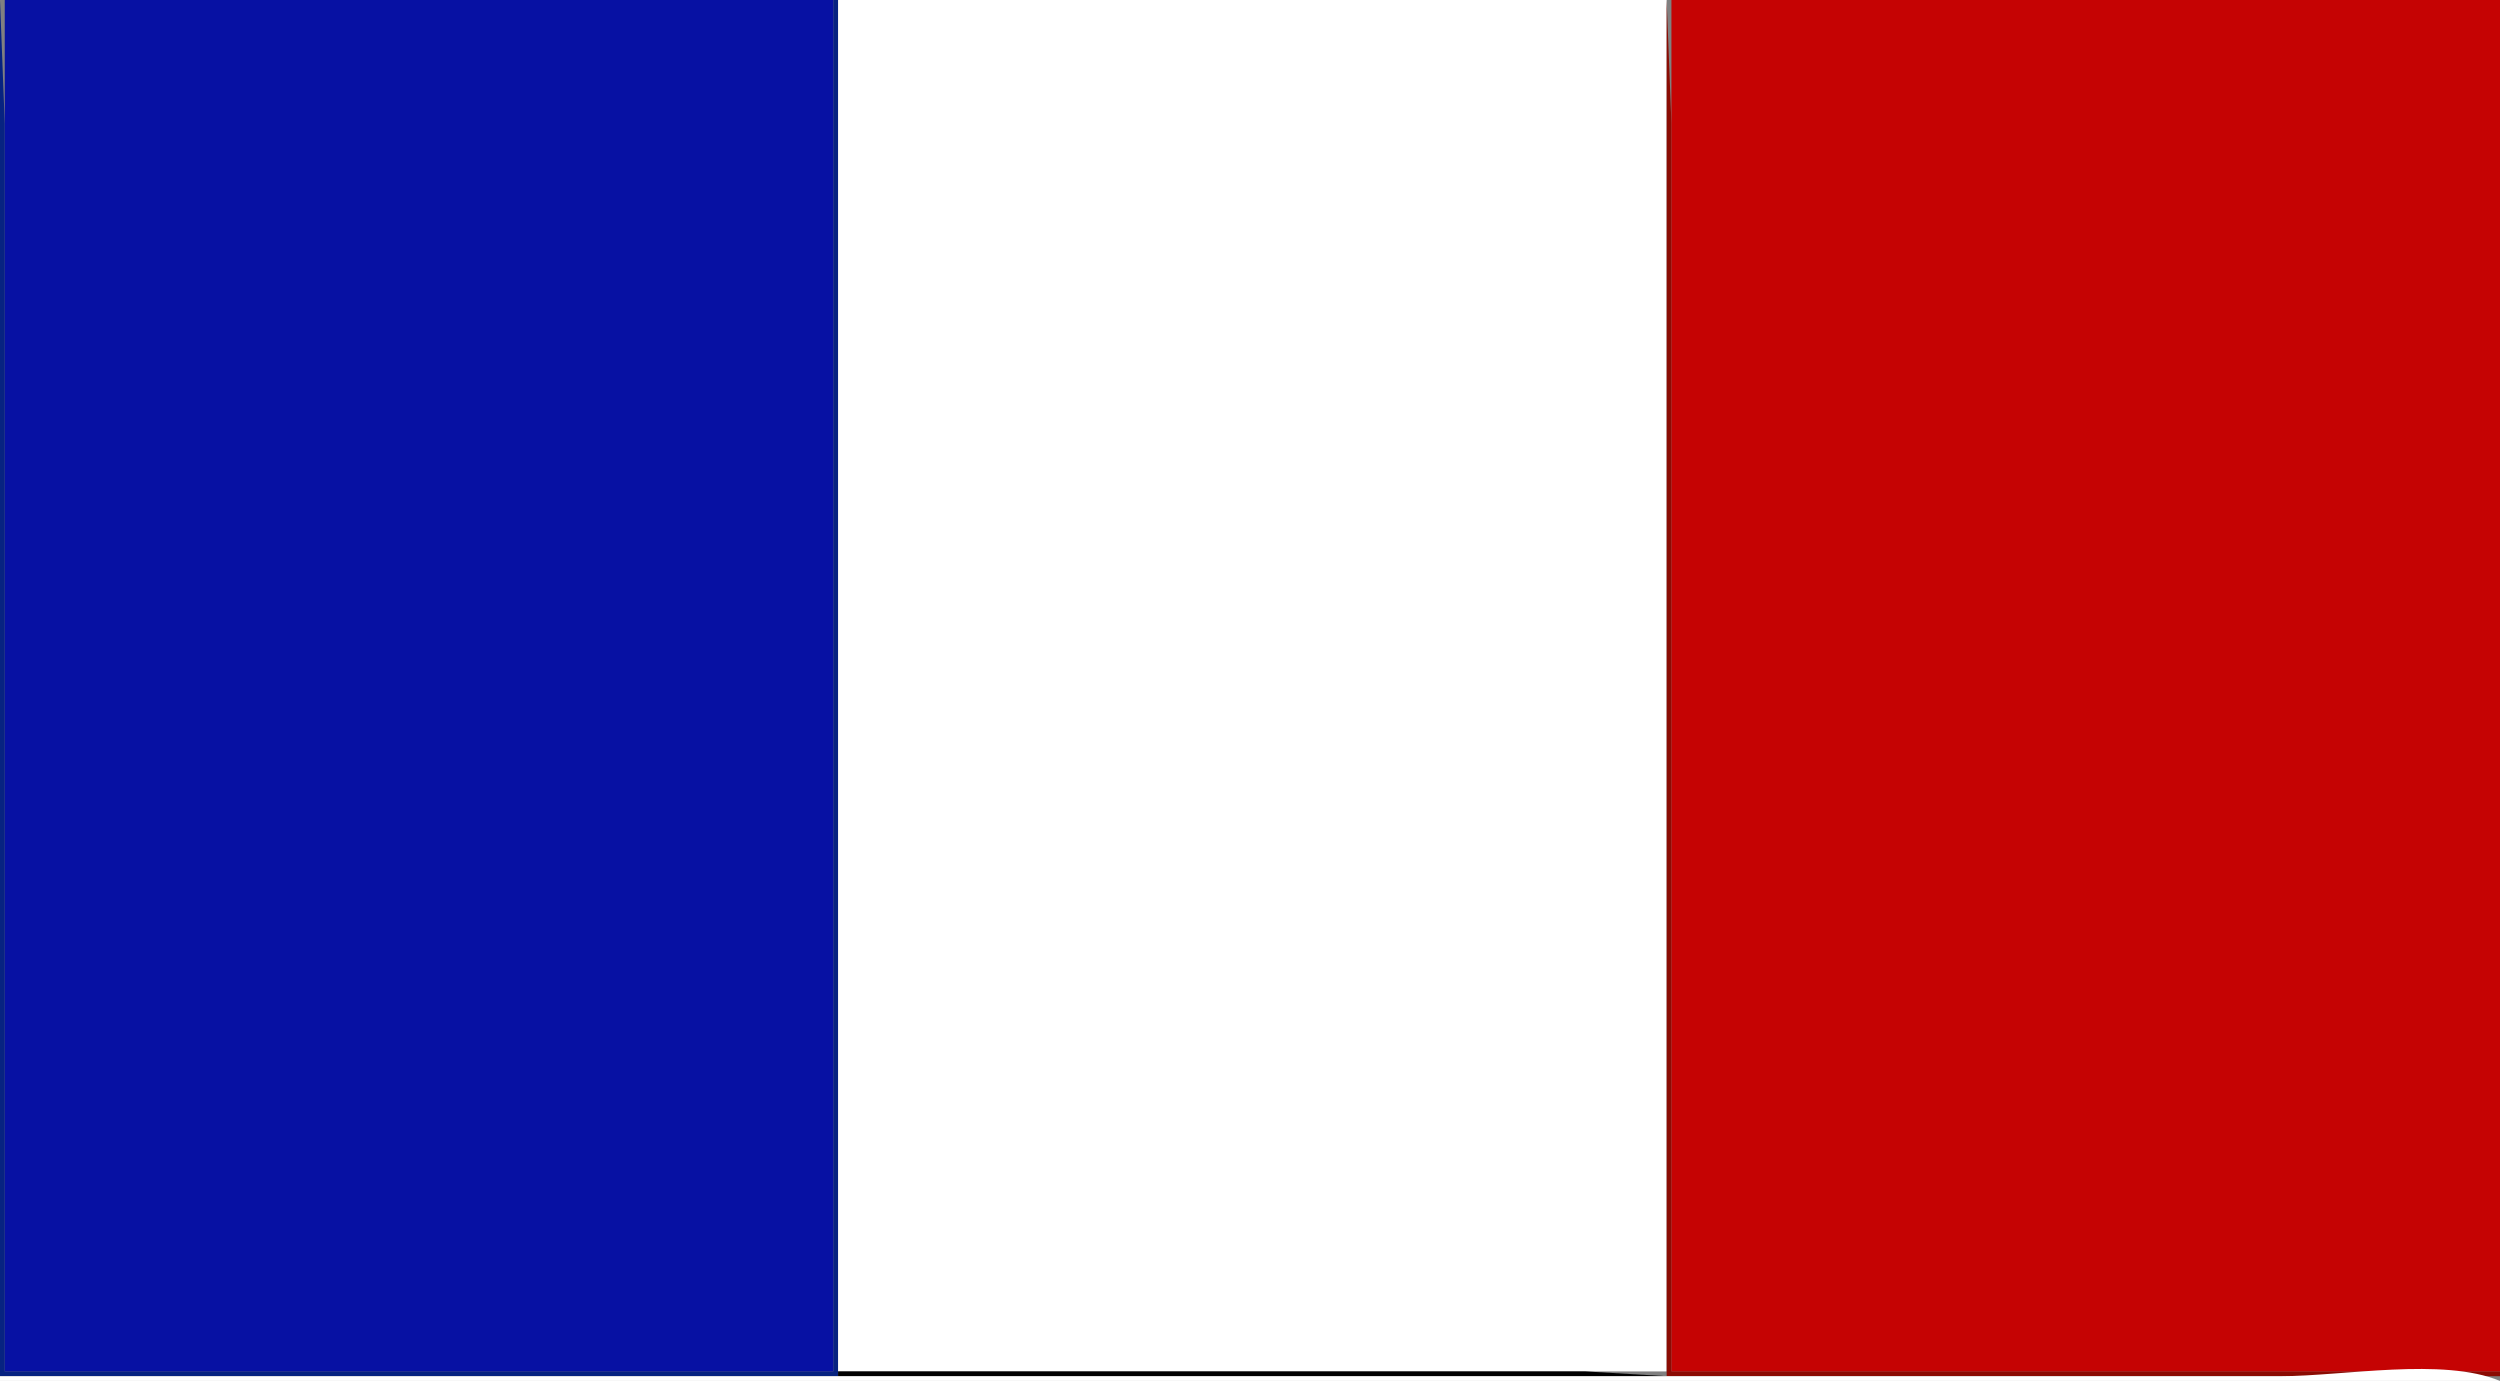
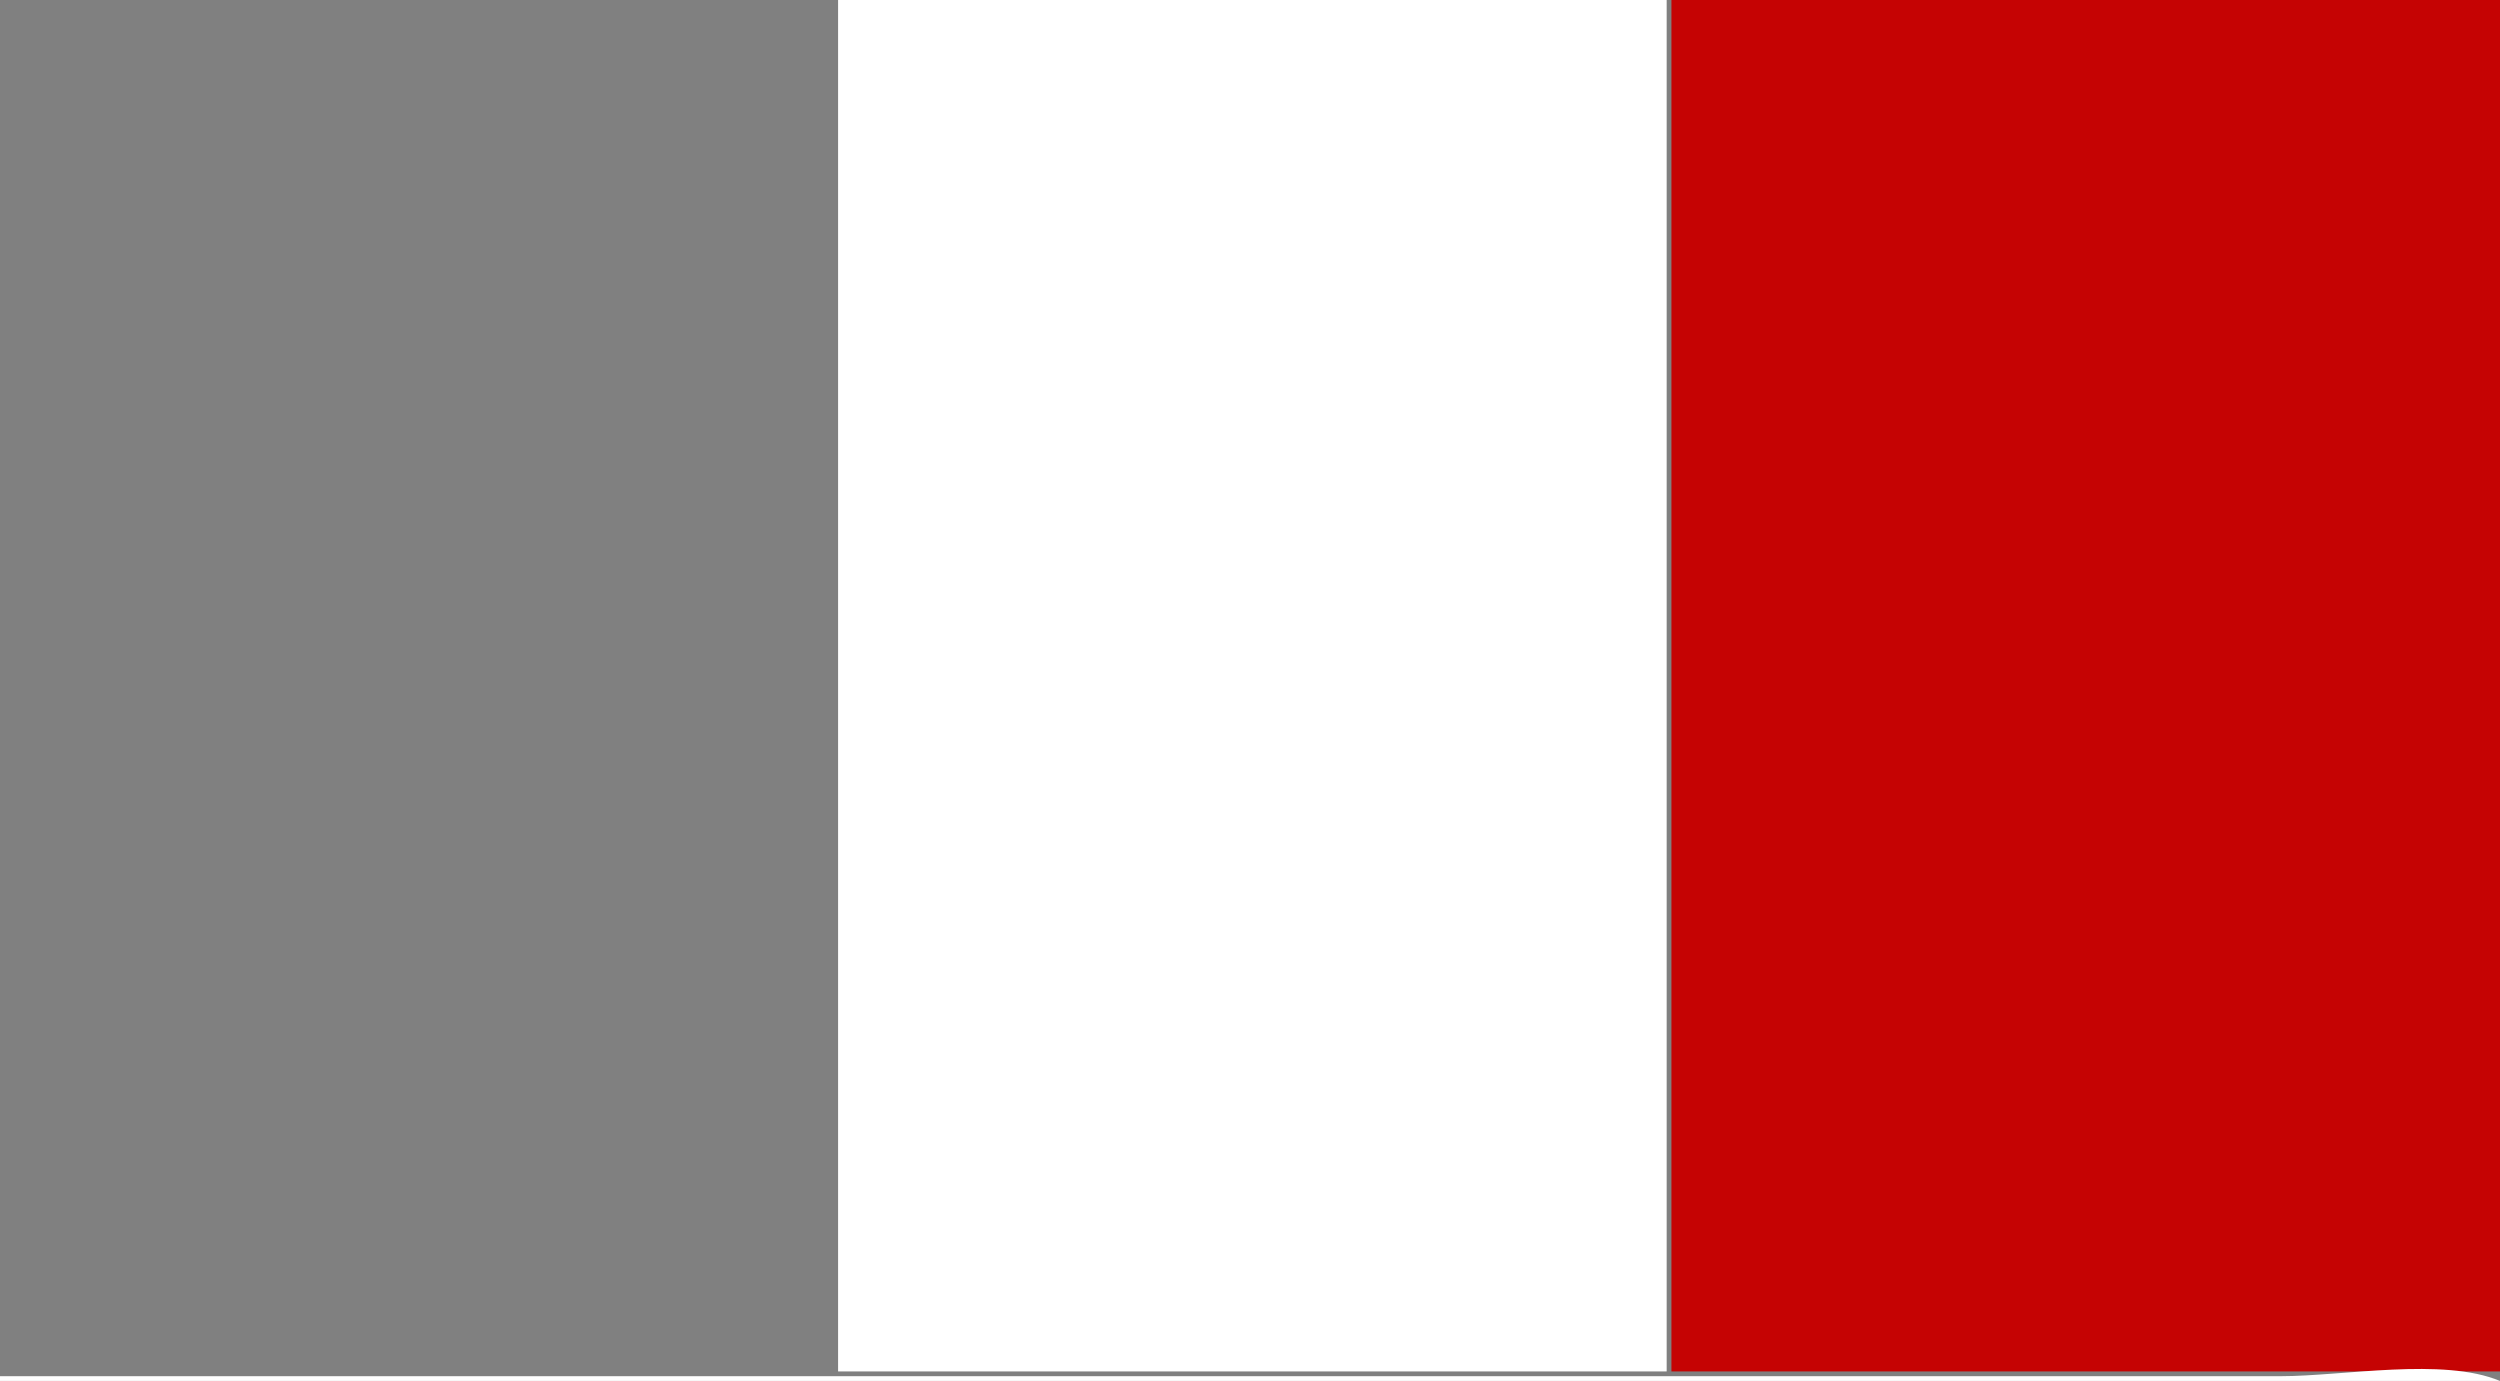
<svg xmlns="http://www.w3.org/2000/svg" width="525px" height="290px" viewBox="0 0 525 290" version="1.1">
  <rect x="0" y="0" width="525" height="290" fill="#808080" stroke="none" />
  <g id="surface1">
-     <path style=" stroke:none;fill-rule:nonzero;fill:rgb(2.745%,13.725%,50.588%);fill-opacity:1;" d="M 0 0 L 0 289 L 176 289 L 176 0 L 175 0 L 175 288 L 1 288 L 1 26 Z M 0 0 " />
-     <path style=" stroke:none;fill-rule:nonzero;fill:rgb(2.745%,6.667%,63.922%);fill-opacity:1;" d="M 1 0 L 1 288 L 175 288 L 175 0 Z M 1 0 " />
    <path style=" stroke:none;fill-rule:nonzero;fill:rgb(100%,100%,100%);fill-opacity:1;" d="M 176 0 L 176 288 L 350 288 L 350 0 Z M 176 0 " />
-     <path style=" stroke:none;fill-rule:nonzero;fill:rgb(54.51%,4.314%,1.176%);fill-opacity:1;" d="M 350 0 L 350 289 L 525 289 L 525 288 L 351 288 L 351 26 Z M 350 0 " />
    <path style=" stroke:none;fill-rule:nonzero;fill:rgb(77.255%,1.176%,1.176%);fill-opacity:1;" d="M 351 0 L 351 288 L 525 288 L 525 0 Z M 351 0 " />
-     <path style=" stroke:none;fill-rule:nonzero;fill:rgb(0.392%,0.392%,0.392%);fill-opacity:1;" d="M 176 288 L 176 289 L 350 289 L 333 288 Z M 176 288 " />
    <path style=" stroke:none;fill-rule:nonzero;fill:rgb(100%,100%,100%);fill-opacity:1;" d="M 0 289 L 0 290 L 525 290 C 513.066 284.992 491.992 289 479 289 Z M 0 289 " />
  </g>
</svg>